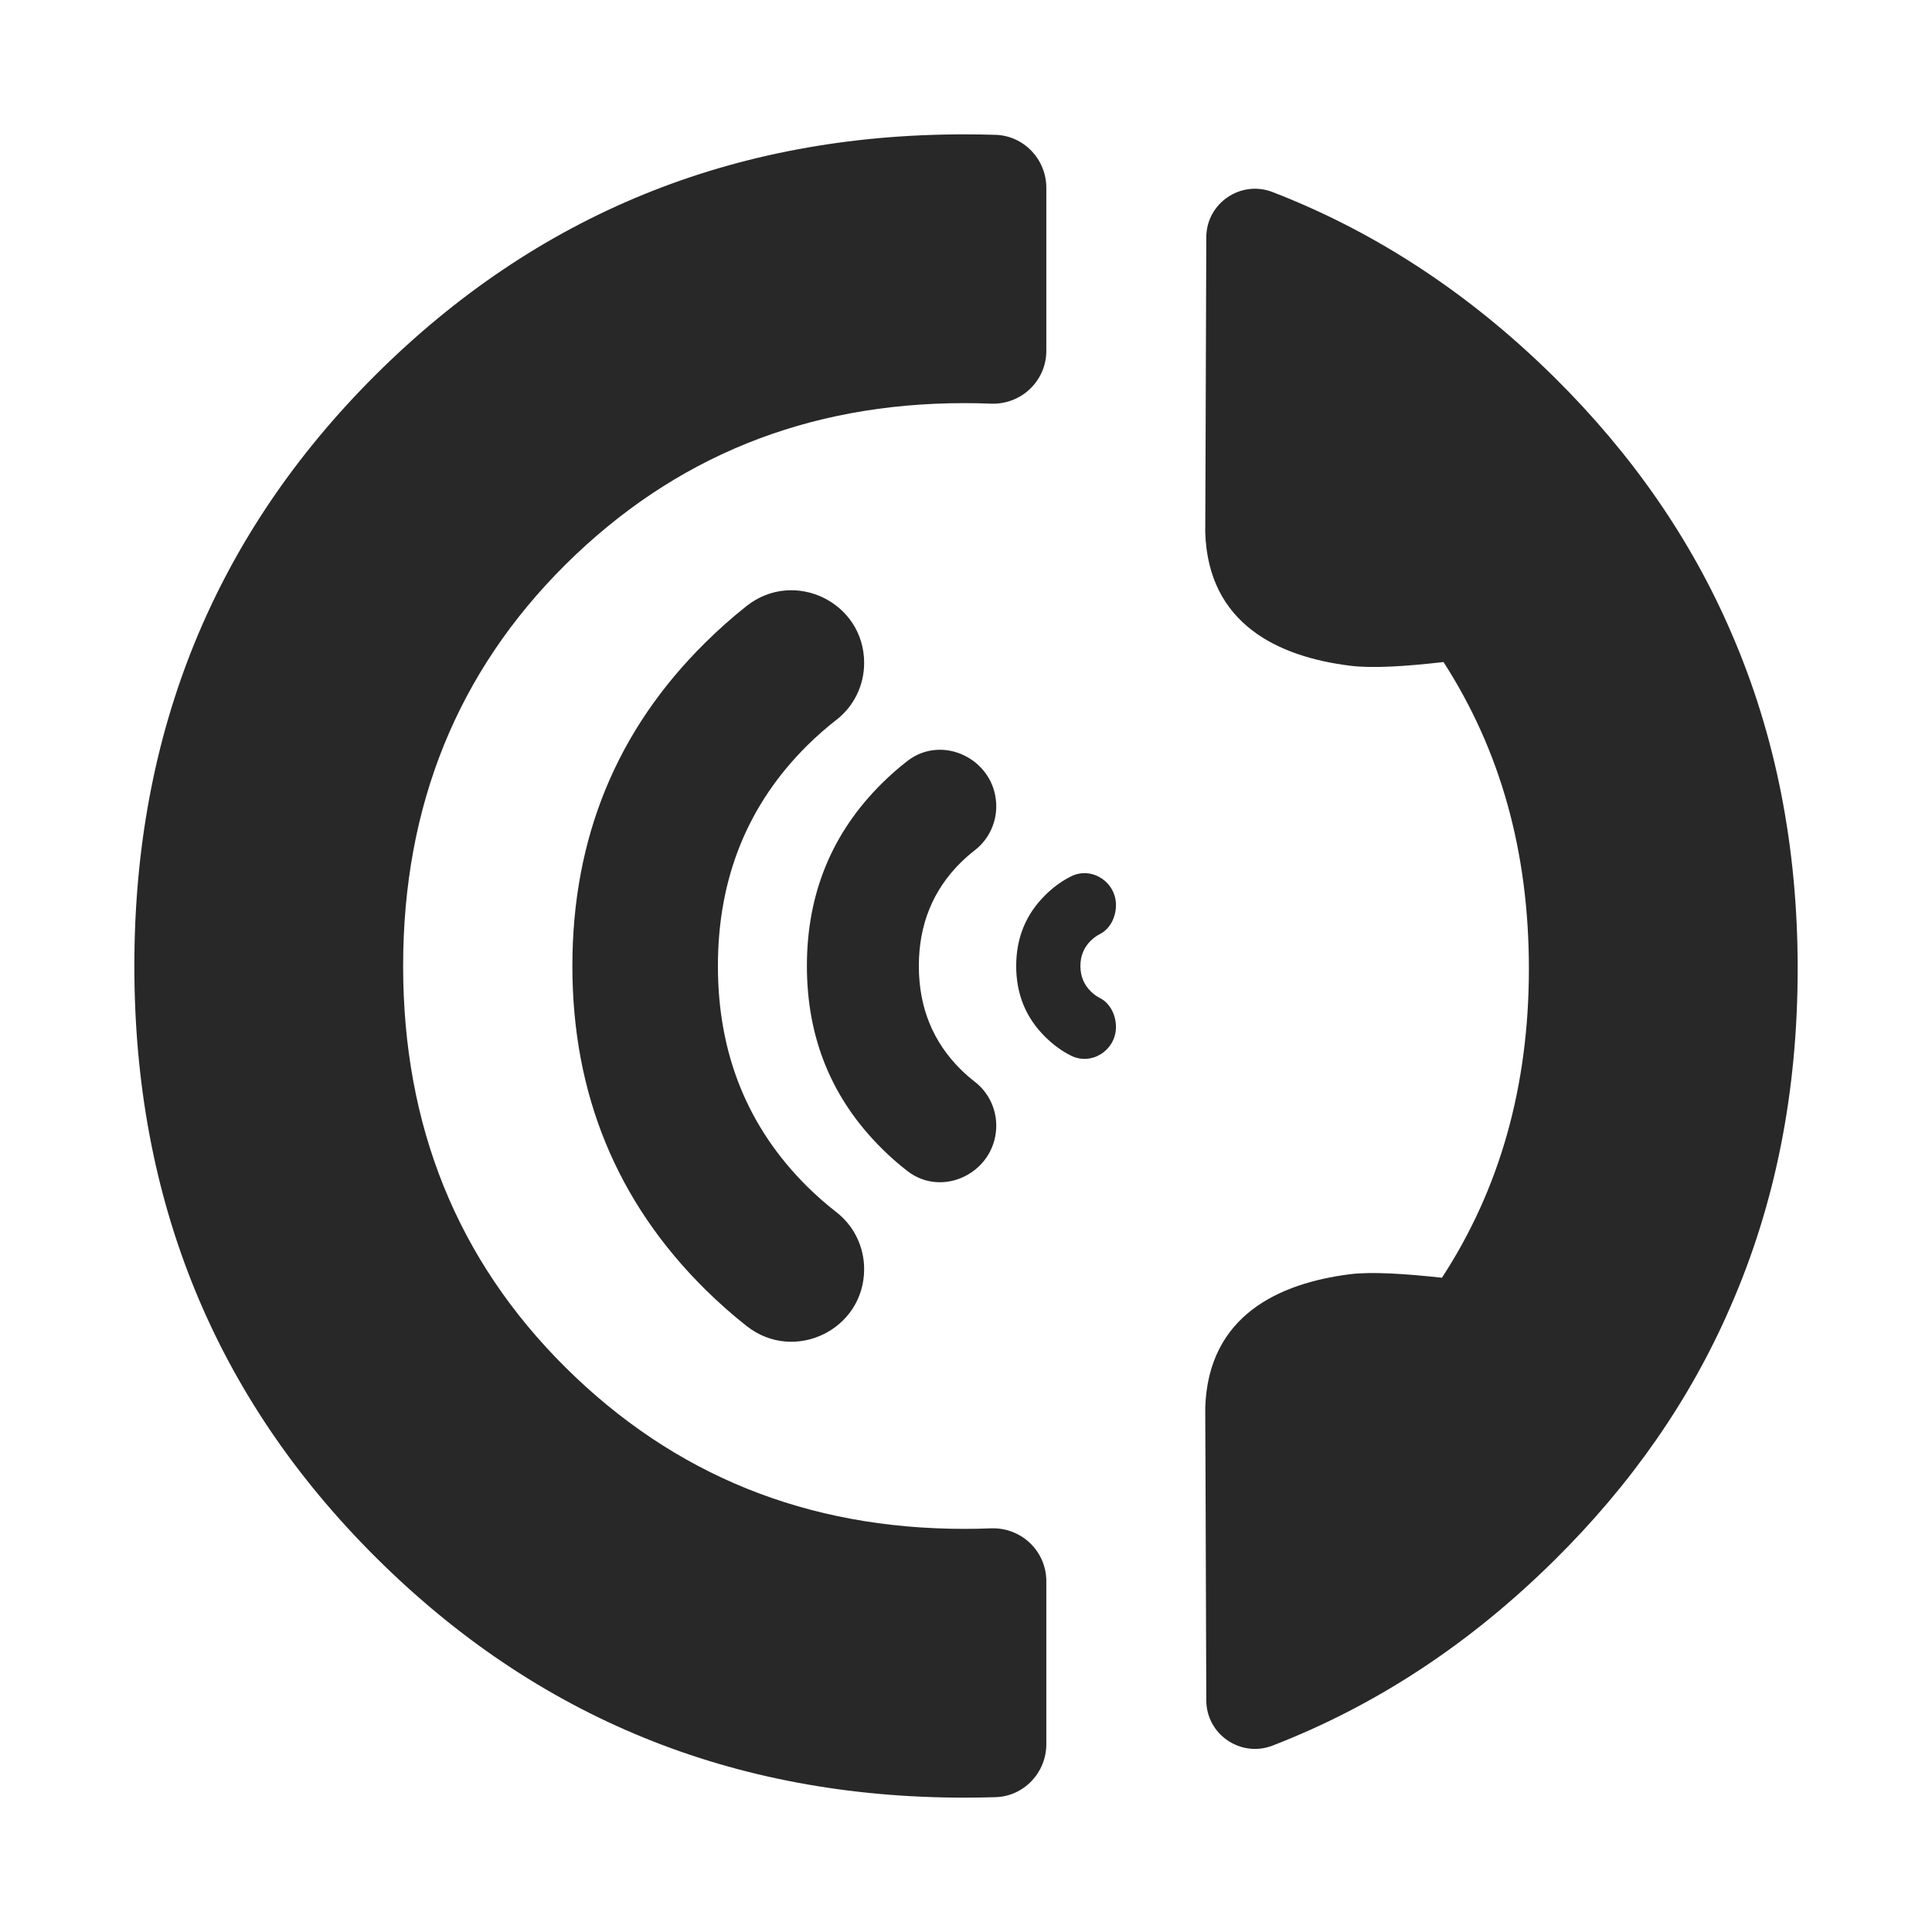
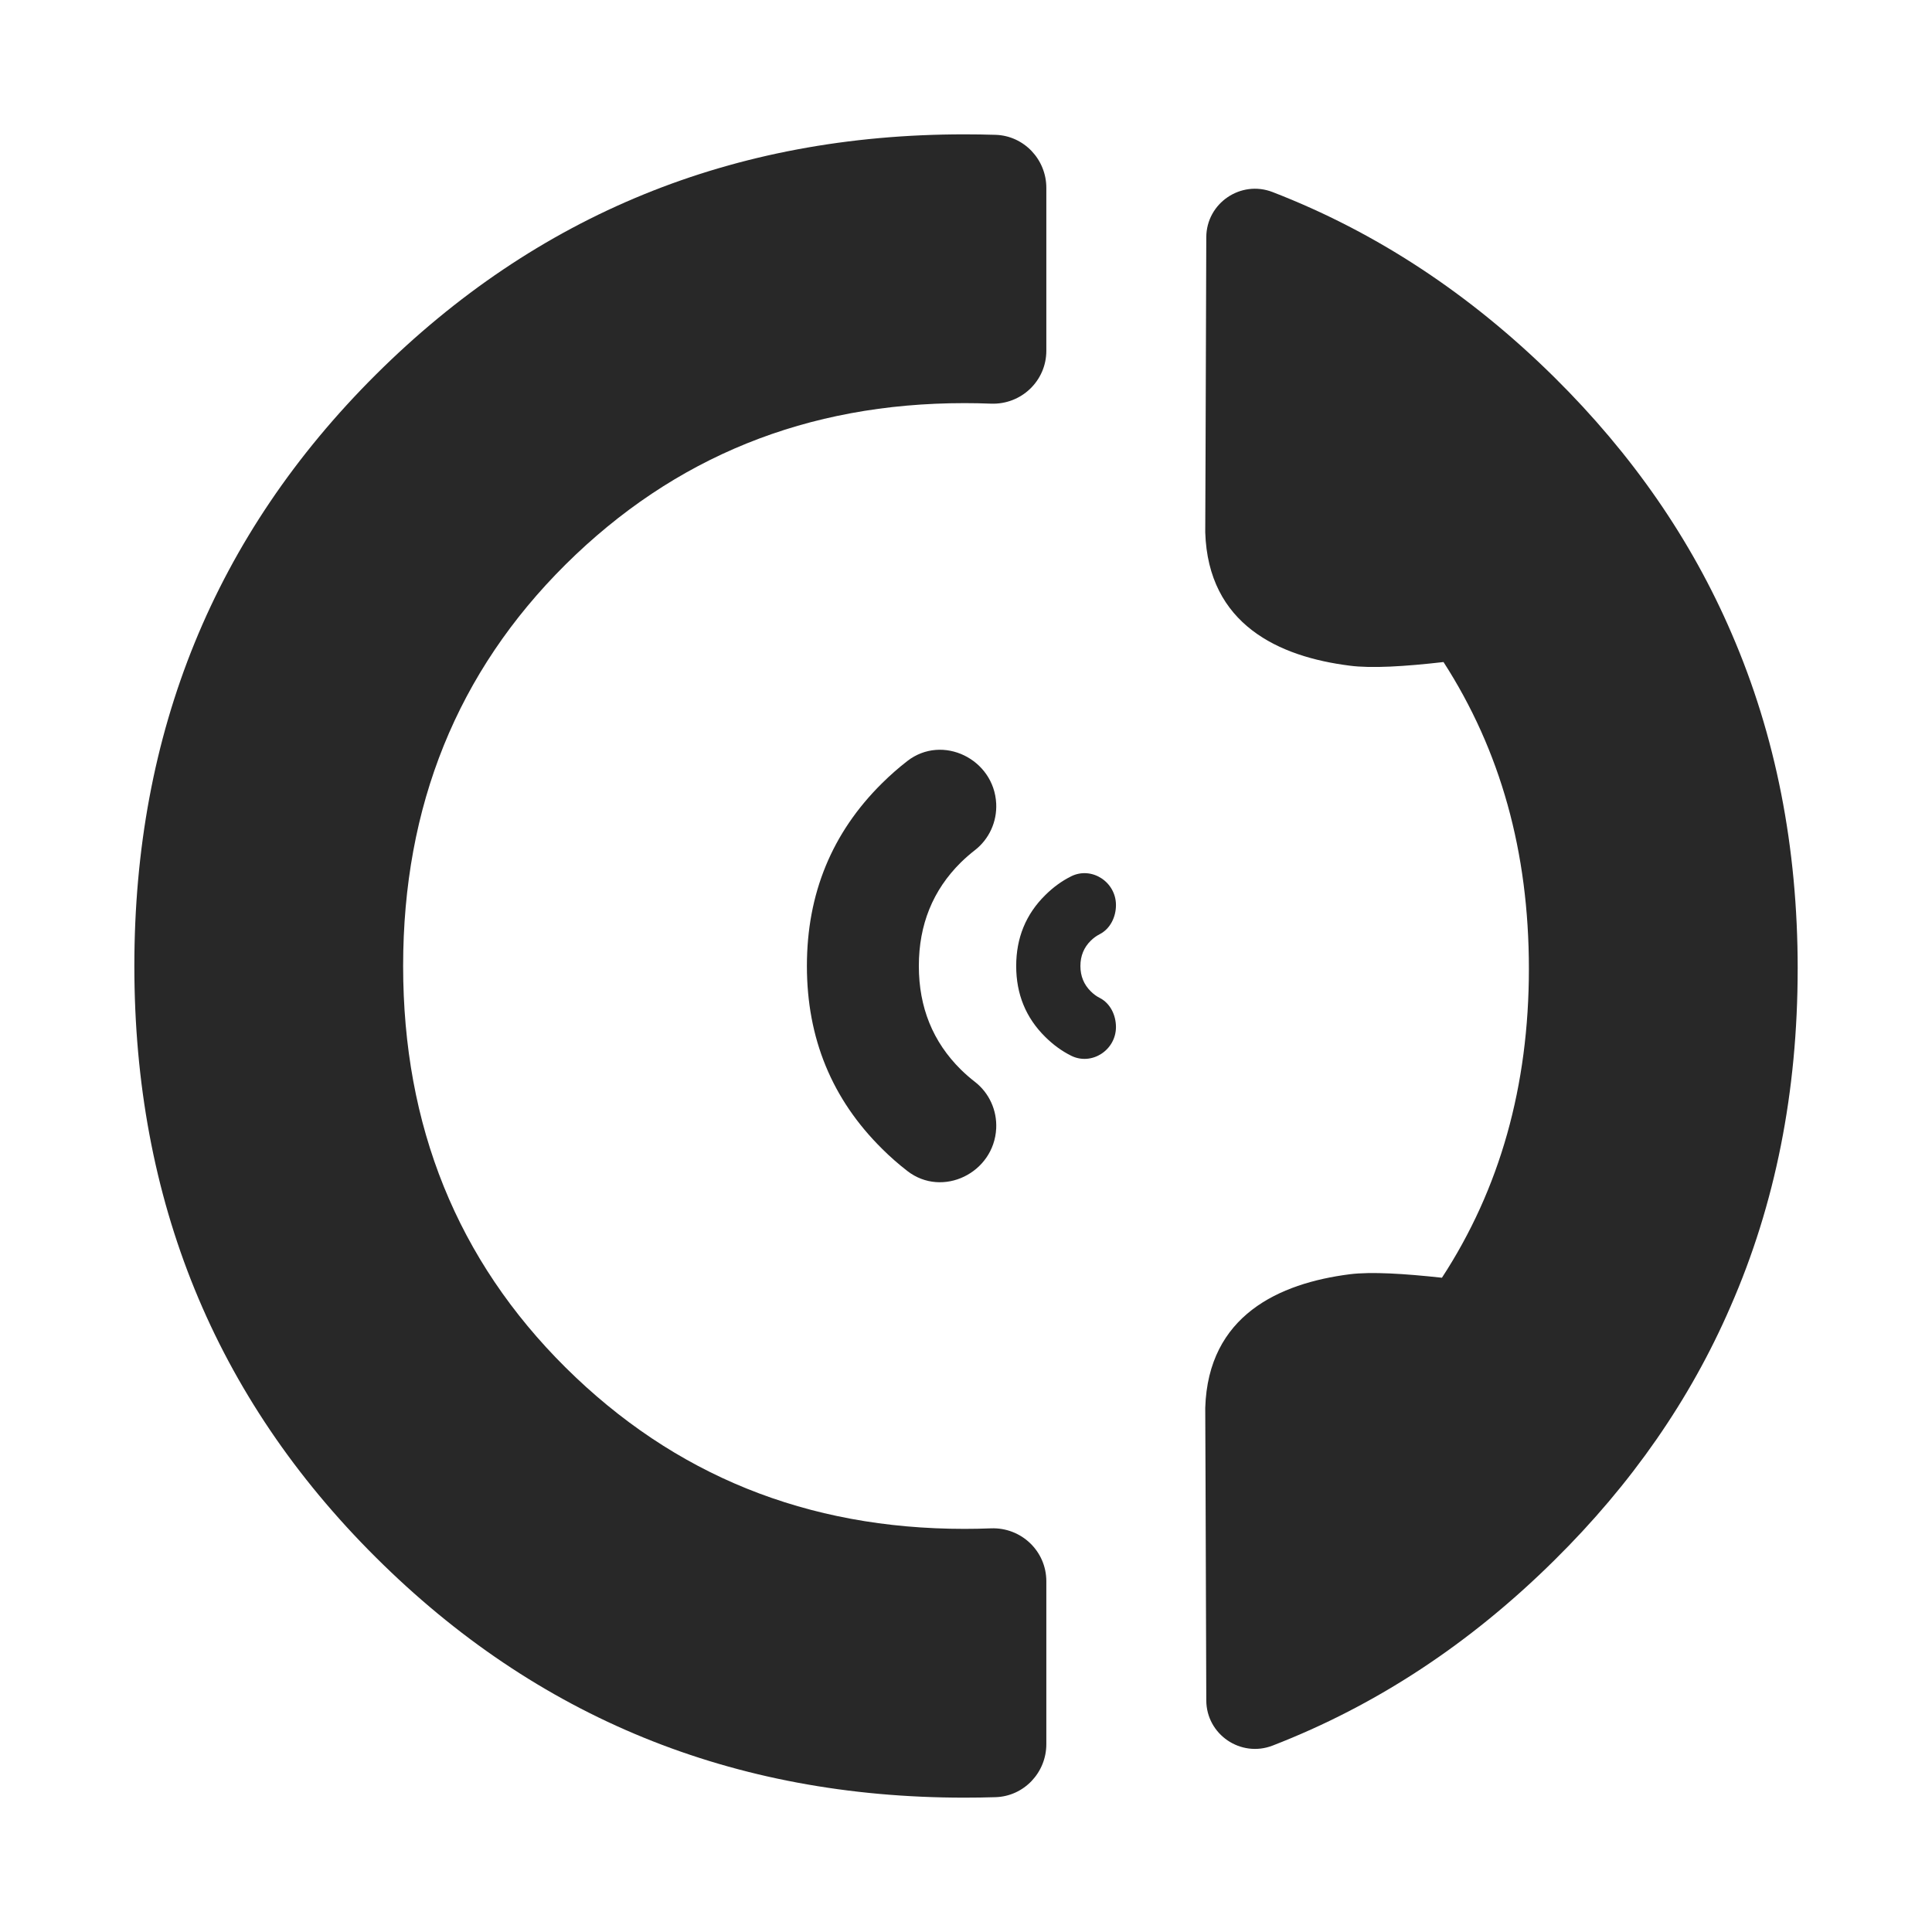
<svg xmlns="http://www.w3.org/2000/svg" id="Layer_1" data-name="Layer 1" viewBox="0 0 1000 1000">
  <defs>
    <style>
      .cls-1 {
        fill: #282828;
      }
    </style>
  </defs>
  <g>
-     <path class="cls-1" d="M365,667.4c6.95,6.84,14.12,13.18,21.51,18.99,24.63,19.37,60.77,1.84,60.77-29.5h0c0-11.49-5.24-22.38-14.31-29.42-5.23-4.06-10.28-8.5-15.17-13.31-30.78-30.57-46.21-68.59-46.21-114.15,0-45.56,15.43-83.58,46.21-114.15,4.88-4.81,9.93-9.25,15.17-13.31,9.08-7.05,14.31-17.93,14.31-29.42v-.02c0-31.36-36.2-48.9-60.82-29.46-7.38,5.83-14.53,12.17-21.46,19.04-45.85,45.27-68.74,101.11-68.74,167.31s22.89,121.97,68.74,167.39Z" />
    <path class="cls-1" d="M456.54,594.6c4.21,4.18,8.58,8.01,13.09,11.5,18.22,14.11,44.87.99,46-22.03h0c.46-9.38-3.64-18.41-11.08-24.16-2.49-1.92-4.89-4.03-7.23-6.31-14.49-14.34-21.73-32.23-21.73-53.6,0-21.37,7.24-39.26,21.73-53.6,2.34-2.28,4.74-4.38,7.23-6.31,7.43-5.75,11.53-14.77,11.08-24.16h0c-1.12-23.02-27.78-36.14-46-22.03-4.51,3.49-8.87,7.33-13.09,11.5-25.93,25.64-38.89,57.15-38.89,94.59s12.96,68.95,38.89,94.59Z" />
    <path class="cls-1" d="M541.05,536.73c4.09,4.06,8.53,7.28,13.31,9.68,10.69,5.35,23.26-2.87,23.26-14.82h0c0-6.15-2.94-12.3-8.42-15.08-1.67-.84-3.2-1.97-4.62-3.39-3.55-3.48-5.36-7.9-5.36-13.11,0-5.22,1.81-9.63,5.36-13.11,1.42-1.39,2.96-2.51,4.62-3.36,5.47-2.79,8.42-8.92,8.42-15.06v-.05c0-11.95-12.58-20.17-23.26-14.82-4.79,2.4-9.22,5.62-13.31,9.68-10.07,9.92-15.07,22.16-15.07,36.72,0,14.56,5,26.8,15.07,36.72Z" />
  </g>
  <path class="cls-1" d="M292.79,292.13c-56.06,55.65-84.13,124.97-84.13,207.87s28.07,152.22,84.13,207.87c56.14,55.65,124.88,83.47,206.4,83.47,4.6,0,9.17-.09,13.71-.27,15.64-.61,28.68,11.73,28.68,27.38v84.32c0,14.69-11.55,26.97-26.24,27.44-5.35.17-10.73.25-16.15.25-119.81,0-221.37-41.41-304.68-124.39-83.31-82.9-124.97-184.95-124.97-306.07s41.66-223.09,124.97-306.07c83.31-82.9,184.87-124.39,304.68-124.39,5.42,0,10.81.08,16.15.25,14.68.47,26.24,12.75,26.24,27.44v84.32c0,15.65-13.05,27.99-28.68,27.38-4.53-.18-9.1-.27-13.71-.27-81.51,0-150.25,27.83-206.4,83.47Z" />
  <path class="cls-1" d="M930.47,501.43c0,63.59-11.54,121.86-34.78,174.89-20.79,48.04-51.23,91.82-91.08,131.19-43.73,43.32-92.38,75.27-145.91,96-16.48,6.38-34.28-5.74-34.33-23.41l-.38-112.94-.16-38.46c1.47-47.88,38.3-64.49,74.8-69.15,11.05-1.39,28.07-.33,47.71,1.8,30.03-45.99,45.01-99.27,45.01-159.91s-14.73-113.02-44.19-158.77c-19.97,2.29-37.32,3.36-48.53,1.88-36.5-4.58-73.33-21.2-74.8-69.07l.16-39.77.38-112.89c.06-17.67,17.84-29.79,34.32-23.41,53.53,20.7,102.19,52.7,145.92,95.95,40.18,39.77,70.79,83.97,91.66,132.5,22.83,52.7,34.21,110.56,34.21,173.58Z" />
</svg>